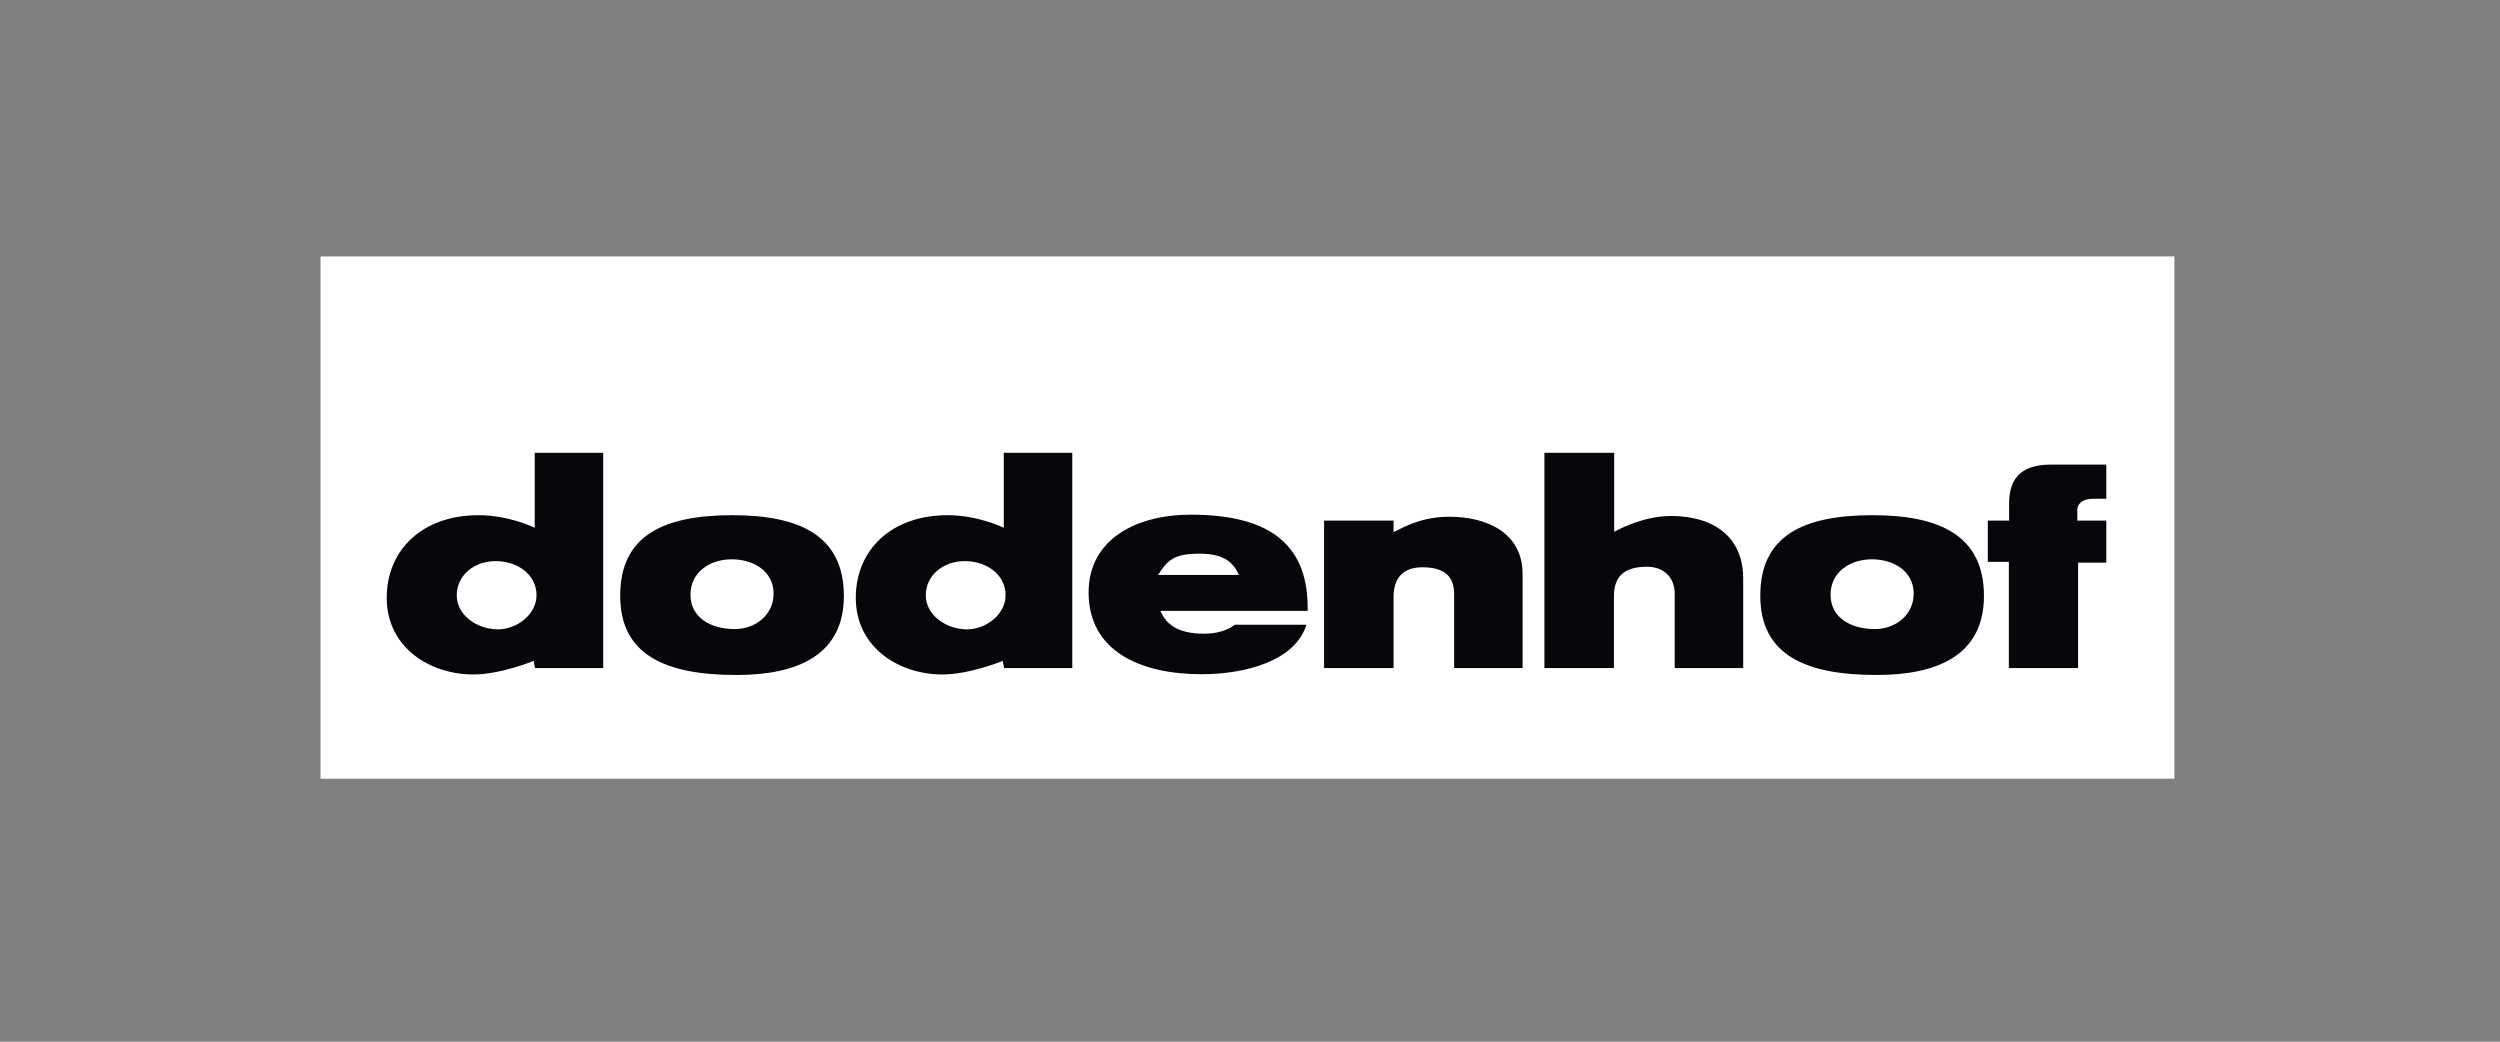
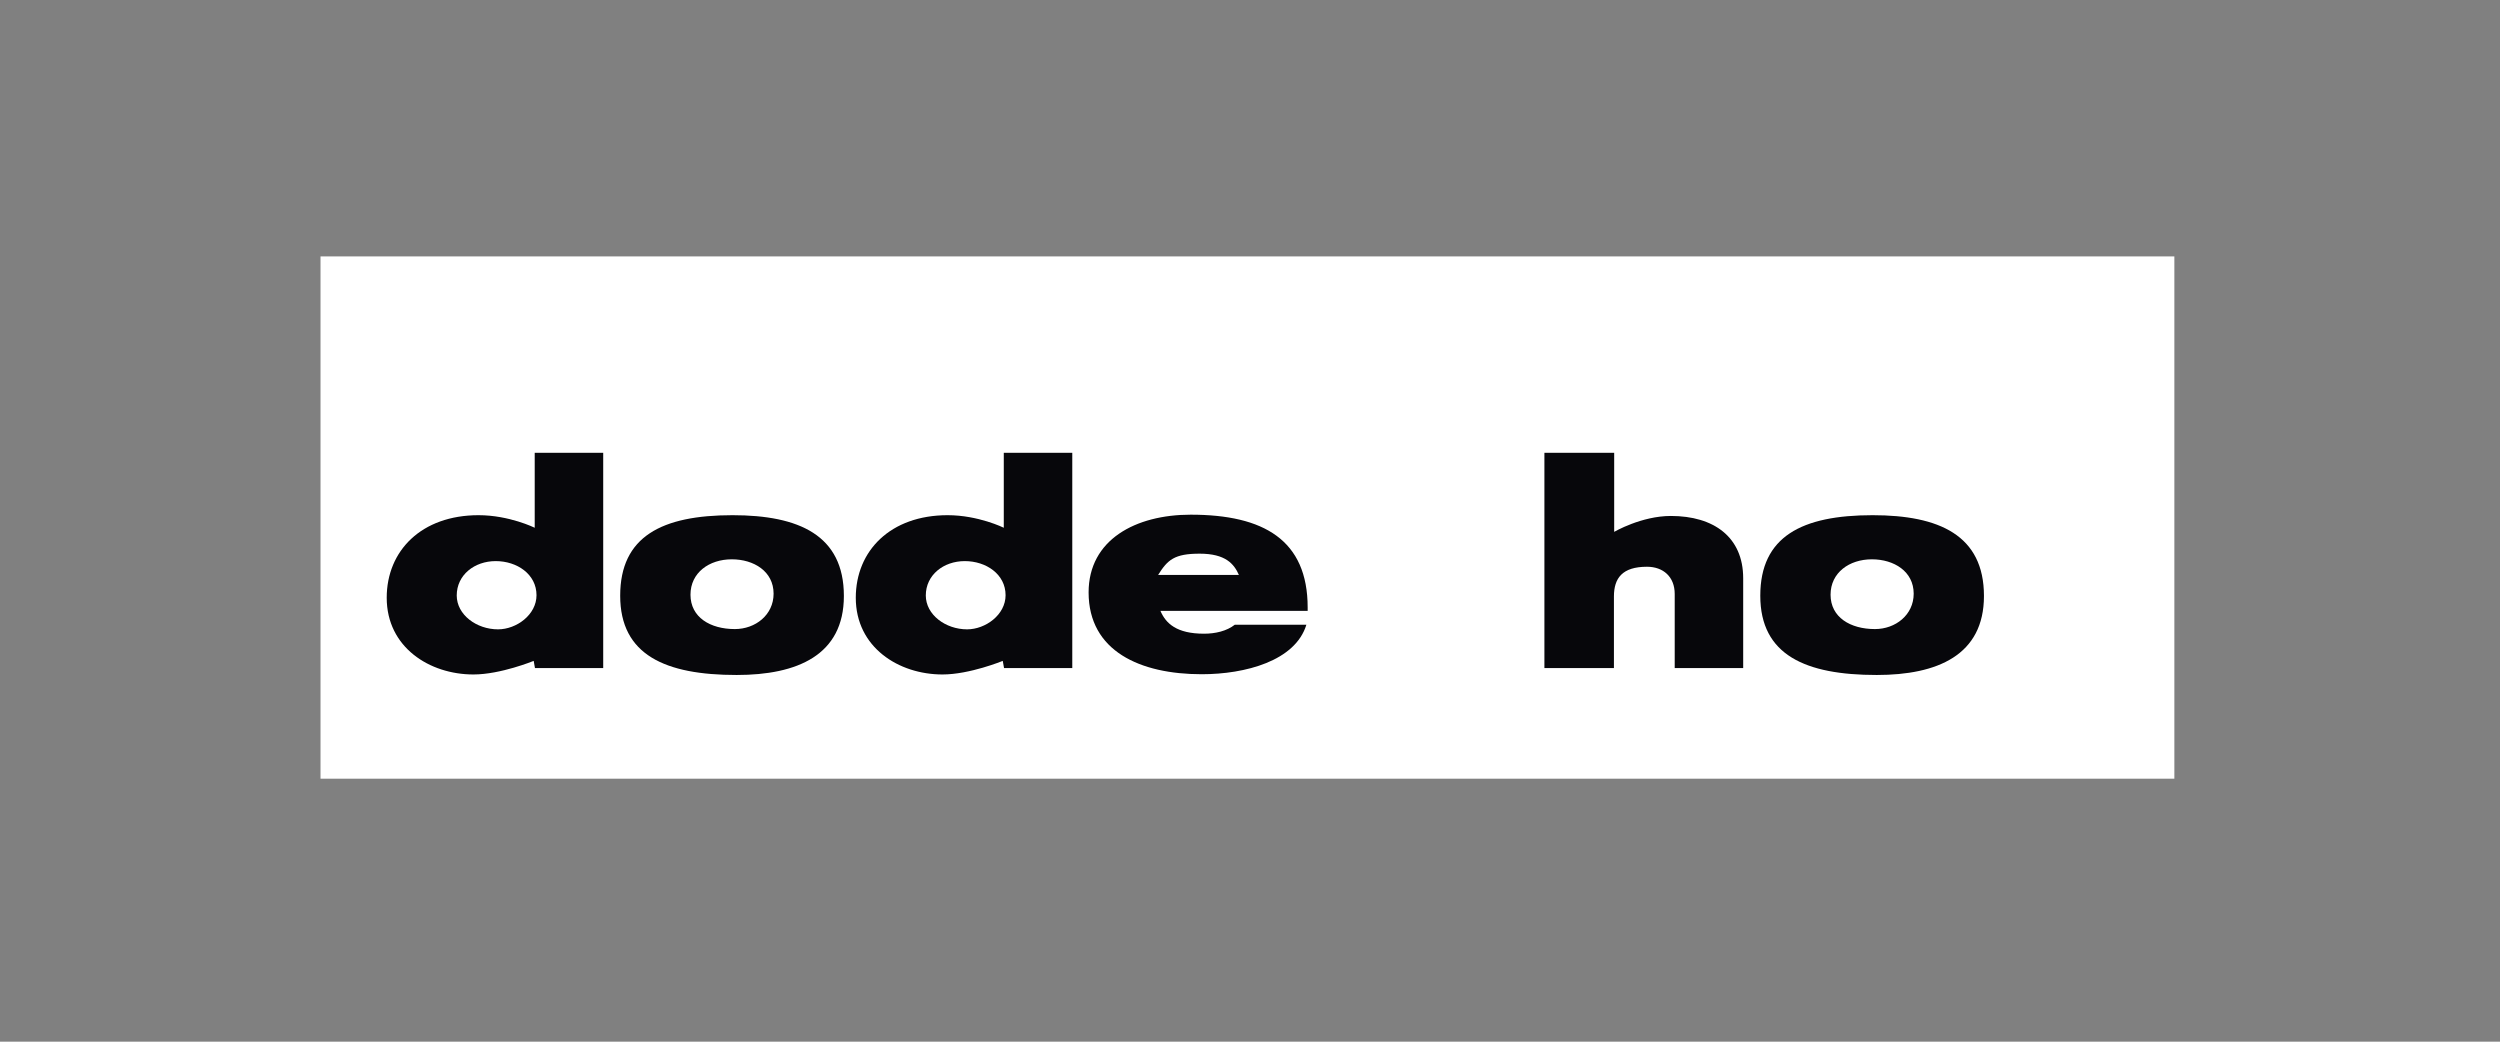
<svg xmlns="http://www.w3.org/2000/svg" width="156" height="65" viewBox="0 0 156 65" fill="none">
  <rect x="0" y="0" width="156" height="65" fill="#808080" stroke="none" />
  <path d="M20 48.59H135.68V16H20V48.59Z" fill="white" />
  <path d="M43.086 37.11C43.086 38.519 44.319 39.254 45.855 39.254C47.135 39.254 48.272 38.374 48.272 37.045C48.272 35.653 47.04 34.901 45.663 34.901C44.254 34.901 43.086 35.733 43.086 37.11ZM52.658 37.19C52.658 40.887 49.745 42.119 45.967 42.119C41.517 42.119 38.7 40.871 38.7 37.174C38.7 33.477 41.293 32.148 45.711 32.148C49.856 32.148 52.658 33.397 52.658 37.19Z" fill="#07070B" />
  <path d="M57.77 37.158C57.77 38.358 59.003 39.271 60.347 39.271C61.5 39.271 62.748 38.358 62.748 37.142C62.748 35.83 61.532 35.013 60.203 35.013C58.875 35.013 57.77 35.877 57.77 37.158ZM66.91 28.255V41.687H62.652L62.572 41.239C62.572 41.239 60.508 42.087 58.811 42.087C56.074 42.087 53.401 40.391 53.401 37.301C53.401 34.357 55.578 32.148 59.131 32.148C61.052 32.148 62.636 32.932 62.636 32.932V28.255H66.91Z" fill="#07070B" />
  <path d="M72.266 35.877H77.308C77.004 35.189 76.476 34.549 74.86 34.549C73.275 34.549 72.858 34.933 72.266 35.877ZM81.598 37.91V38.119H72.411C72.747 38.903 73.419 39.543 75.132 39.543C75.835 39.543 76.54 39.383 77.052 38.983H81.518C80.83 41.239 77.708 42.072 74.988 42.072C71.146 42.072 67.929 40.631 67.929 36.966C67.929 33.669 70.874 32.116 74.299 32.116C78.861 32.116 81.598 33.701 81.598 37.91Z" fill="#07070B" />
-   <path d="M86.959 33.204C87.616 32.884 88.704 32.244 90.433 32.244C92.753 32.244 95.01 33.22 95.01 35.83V41.687H90.738V37.062C90.738 35.909 90.065 35.398 88.752 35.398C87.536 35.398 86.959 36.101 86.959 37.222V41.687H82.622V32.484H86.959V33.204Z" fill="#07070B" />
  <path d="M100.725 33.188C100.725 33.188 102.422 32.196 104.262 32.196C106.935 32.196 108.775 33.508 108.775 36.085V41.687H104.502V37.062C104.502 35.989 103.782 35.365 102.773 35.365C101.236 35.365 100.709 36.07 100.709 37.222V41.687H96.371V28.255H100.725V33.188Z" fill="#07070B" />
  <path d="M114.227 37.11C114.227 38.519 115.461 39.254 116.997 39.254C118.277 39.254 119.414 38.374 119.414 37.045C119.414 35.653 118.181 34.901 116.805 34.901C115.396 34.901 114.227 35.733 114.227 37.11ZM123.799 37.19C123.799 40.887 120.886 42.119 117.108 42.119C112.659 42.119 109.842 40.871 109.842 37.174C109.842 33.477 112.435 32.148 116.853 32.148C120.998 32.148 123.799 33.397 123.799 37.19Z" fill="#07070B" />
-   <path d="M125.367 31.439C125.367 30.064 125.912 28.991 127.976 28.991H131.434V31.12H130.665C129.833 31.12 129.625 31.52 129.625 31.808V32.484H131.434V35.109H129.673V41.688H125.352V35.061H124.039V32.484H125.367V31.439Z" fill="#07070B" />
  <path d="M28.5 37.158C28.5 38.358 29.733 39.271 31.077 39.271C32.23 39.271 33.478 38.358 33.478 37.142C33.478 35.83 32.262 35.013 30.933 35.013C29.605 35.013 28.5 35.877 28.5 37.158ZM37.64 28.255V41.687H33.382L33.302 41.239C33.302 41.239 31.237 42.087 29.541 42.087C26.804 42.087 24.131 40.391 24.131 37.301C24.131 34.357 26.308 32.148 29.861 32.148C31.781 32.148 33.366 32.932 33.366 32.932V28.255H37.64Z" fill="#07070B" />
</svg>